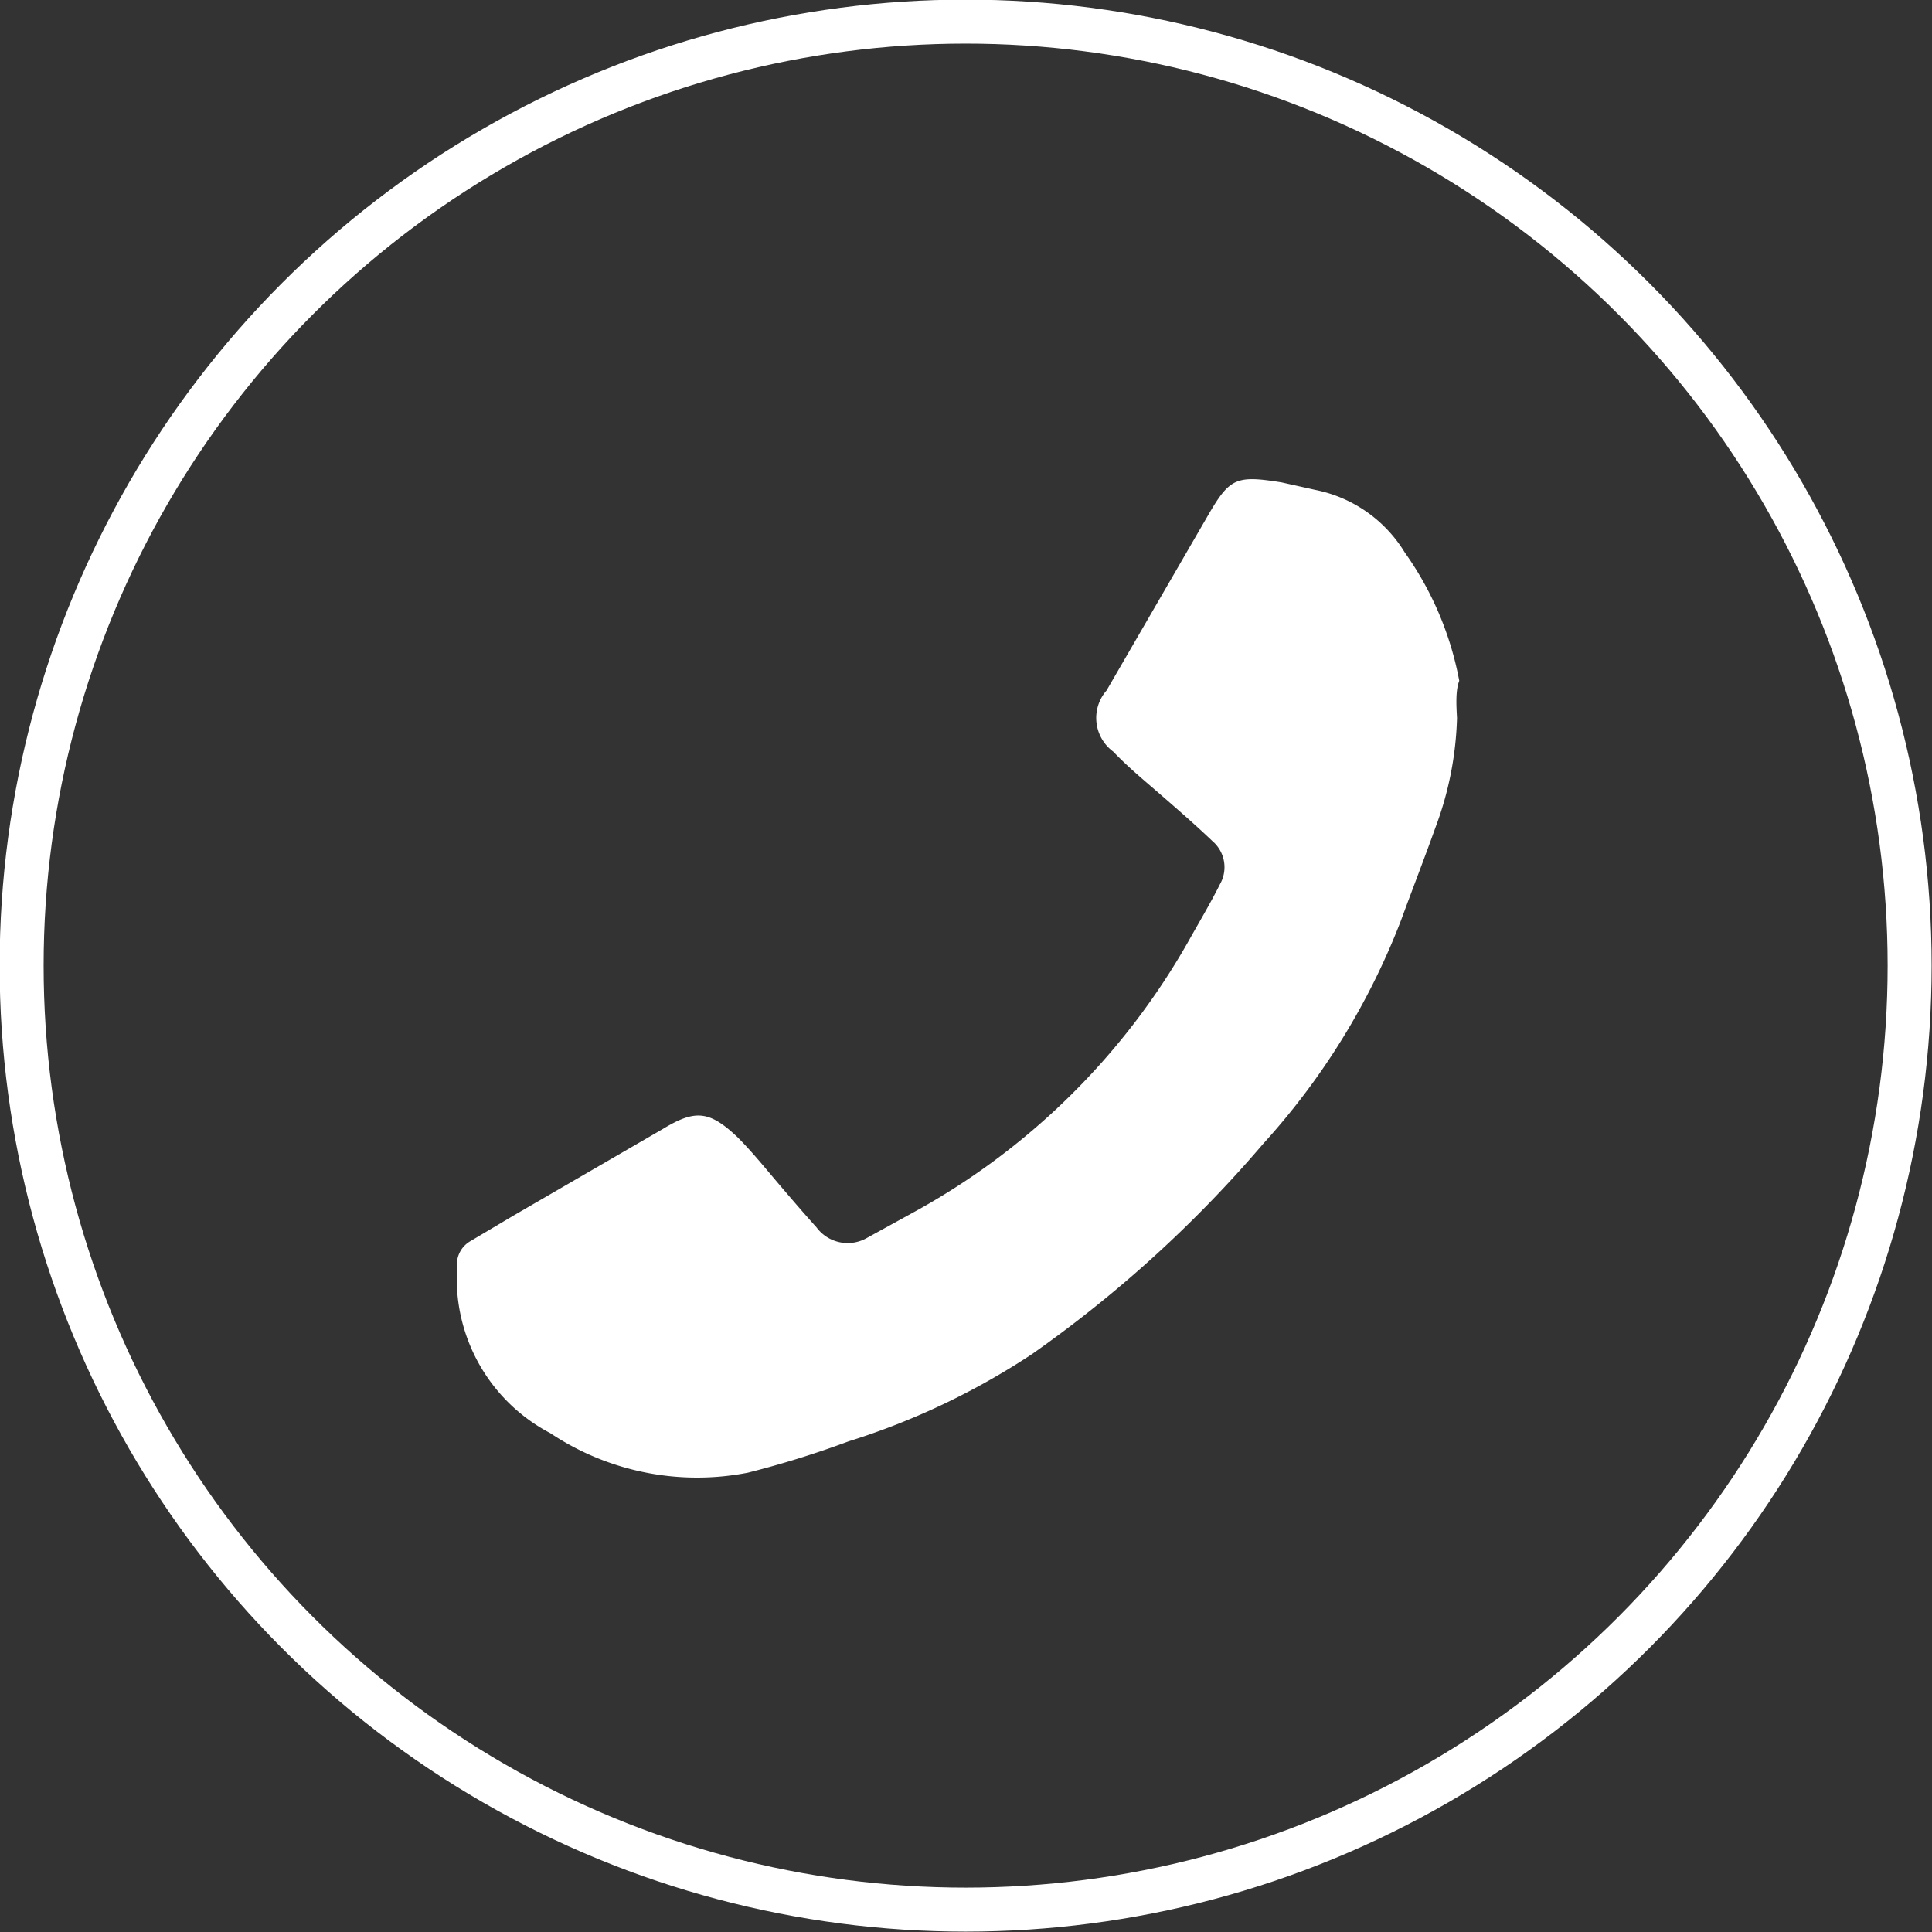
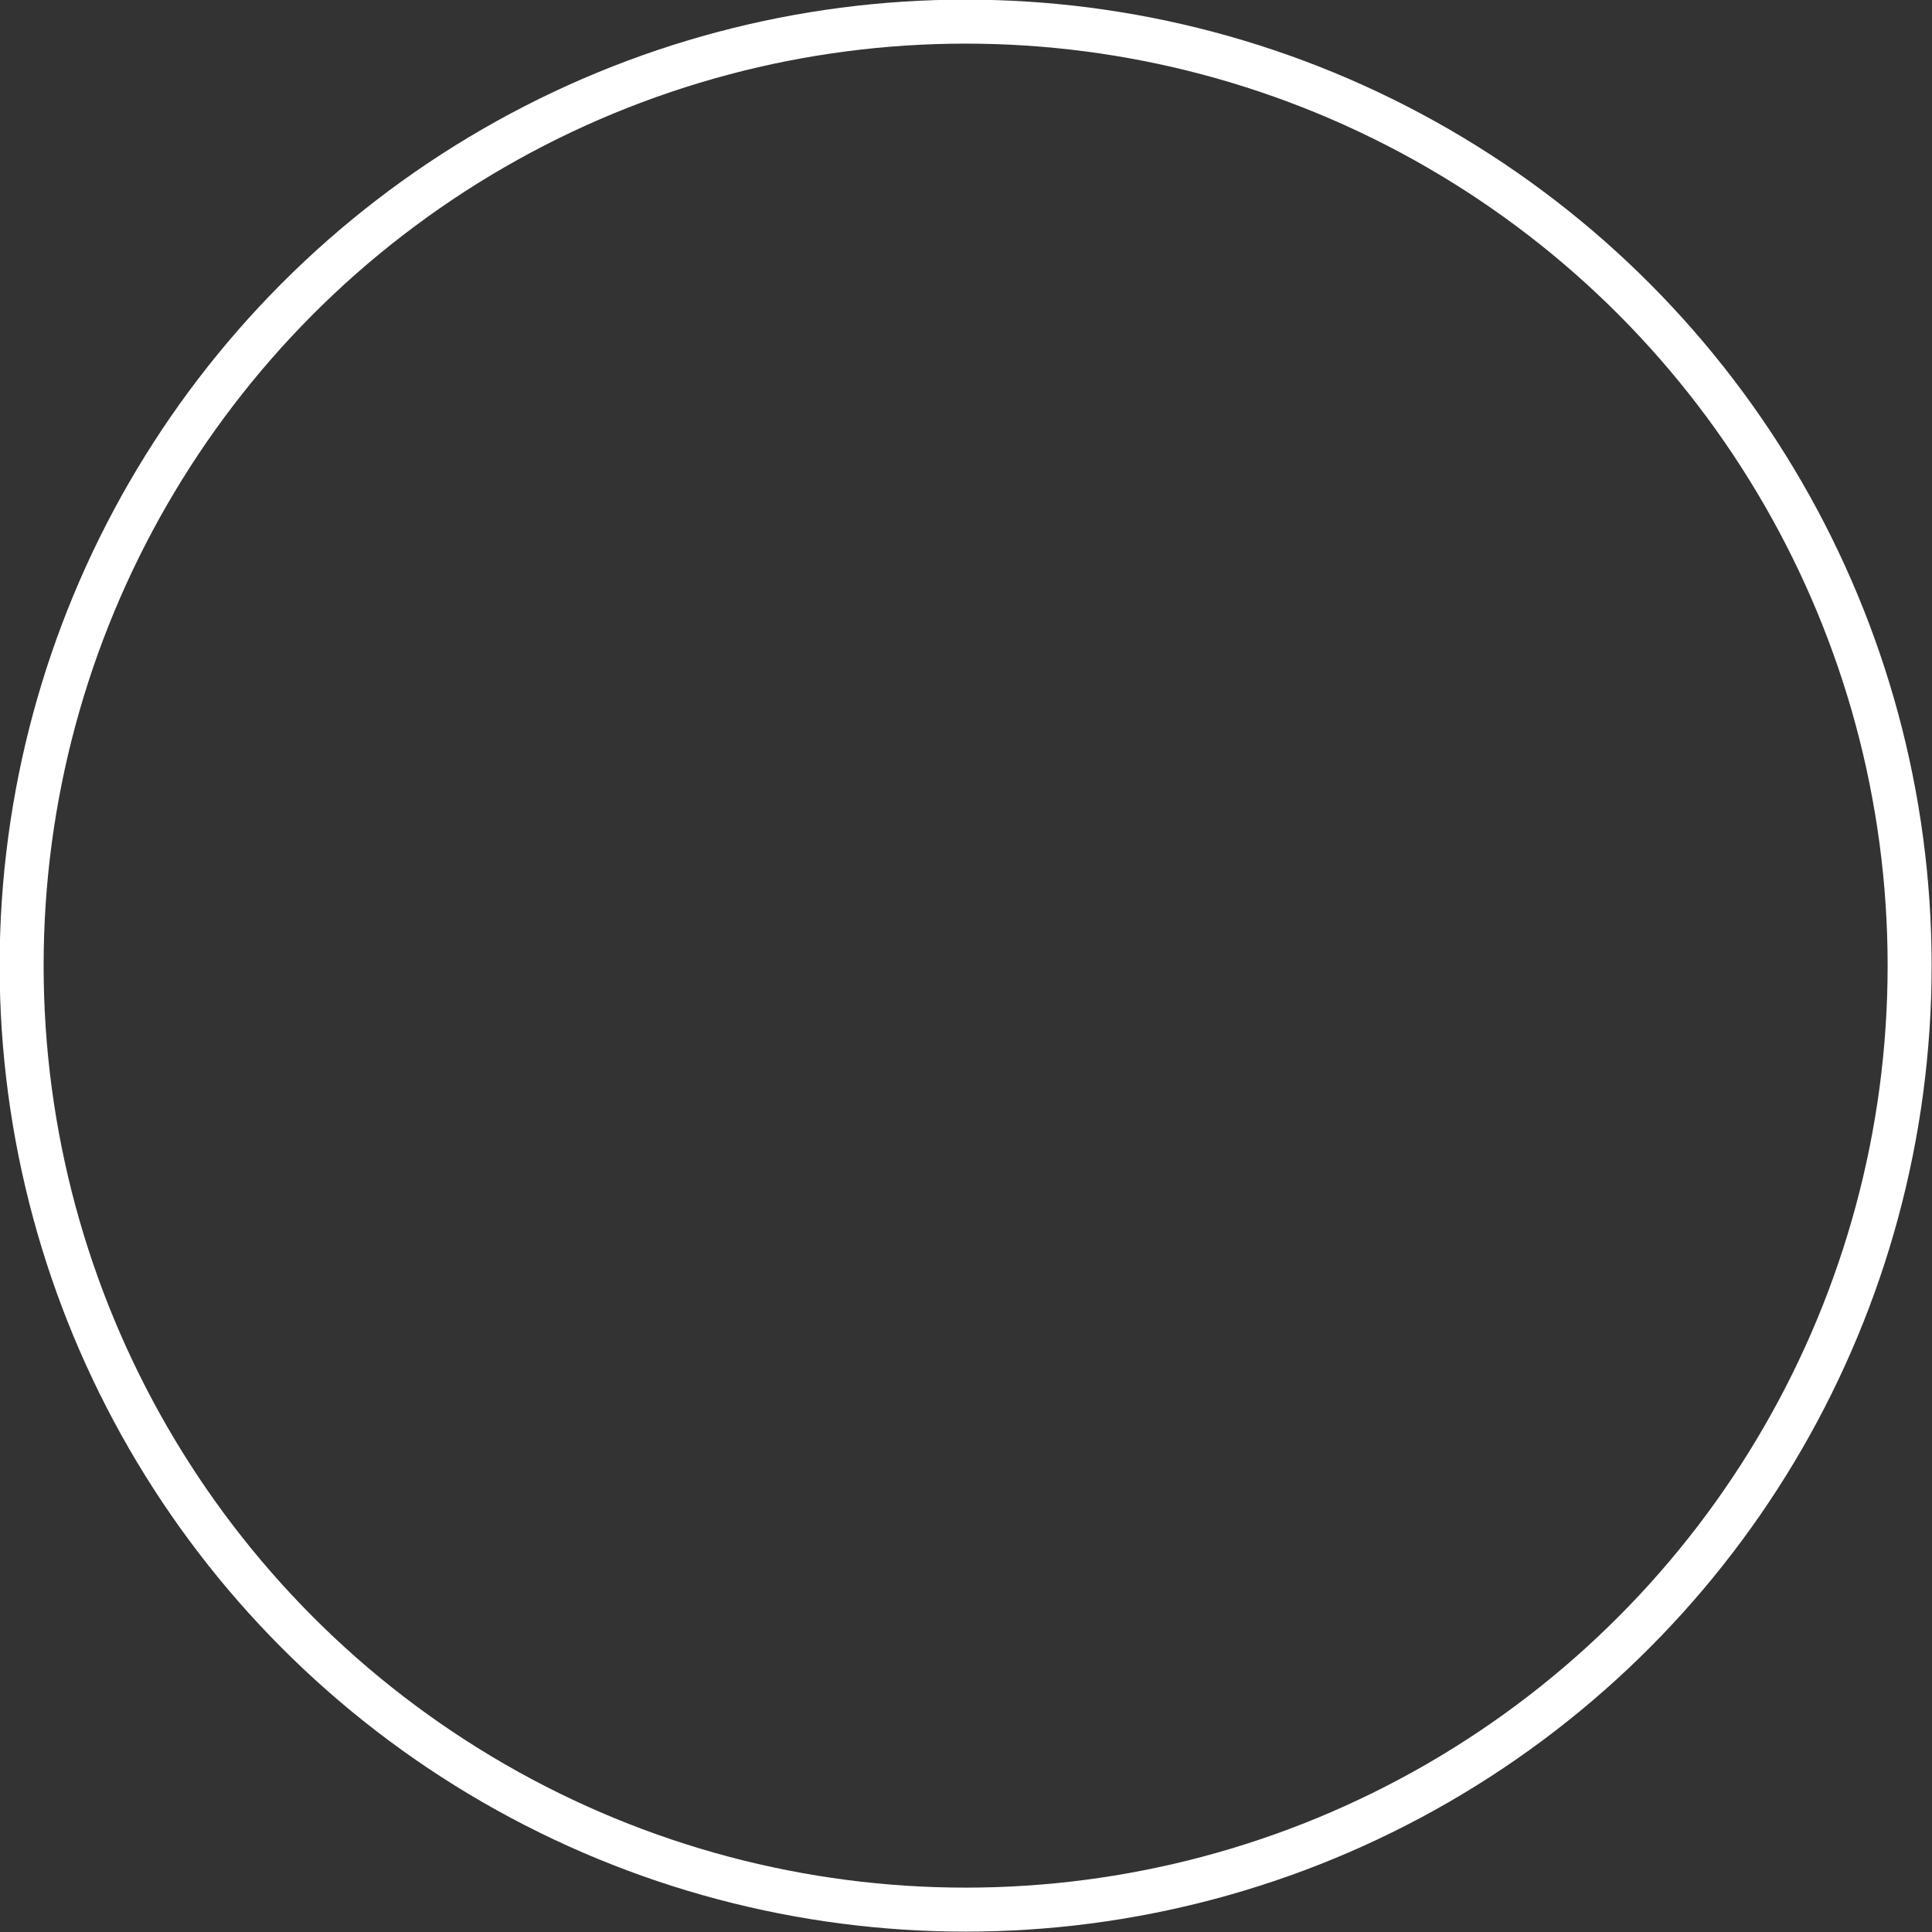
<svg xmlns="http://www.w3.org/2000/svg" viewBox="0 0 25.91 25.91">
  <rect x="0" y="0" width="25.91" height="25.91" fill="#333333" stroke="none" />
  <defs>
    <style>.cls-1{fill:#fff;}.cls-2{fill:none;stroke:#fff;stroke-miterlimit:10;stroke-width:0.59px;}</style>
  </defs>
  <title>자산 4</title>
  <g id="레이어_2" data-name="레이어 2">
    <g id="Layer_1" data-name="Layer 1">
      <g id="YNYQ9c.tif">
-         <path class="cls-1" d="M19.54,9.63a4.52,4.52,0,0,1-.29,1.47c-.15.42-.31.83-.46,1.24a9.55,9.55,0,0,1-1.85,3,16.63,16.63,0,0,1-3.1,2.82,9.73,9.73,0,0,1-2.46,1.17,13,13,0,0,1-1.35.42,3.55,3.55,0,0,1-2.65-.53l0,0A2.34,2.34,0,0,1,6.13,17a.36.36,0,0,1,.17-.35l.59-.35,2-1.16c.43-.26.62-.25,1,.11.19.19.36.4.53.6s.35.41.53.61a.52.52,0,0,0,.68.14l.6-.33a9.45,9.45,0,0,0,3.71-3.65c.14-.25.29-.5.42-.76a.46.46,0,0,0-.1-.58c-.22-.21-.45-.41-.68-.61s-.45-.38-.65-.59a.56.56,0,0,1-.09-.82l1.35-2.33c.3-.52.38-.56,1-.46l.45.1a1.82,1.82,0,0,1,1.2.84,4.34,4.34,0,0,1,.73,1.72C19.52,9.26,19.53,9.45,19.54,9.63Z" />
-       </g>
+         </g>
      <circle class="cls-2" cx="12.95" cy="12.95" r="12.66" />
    </g>
  </g>
</svg>